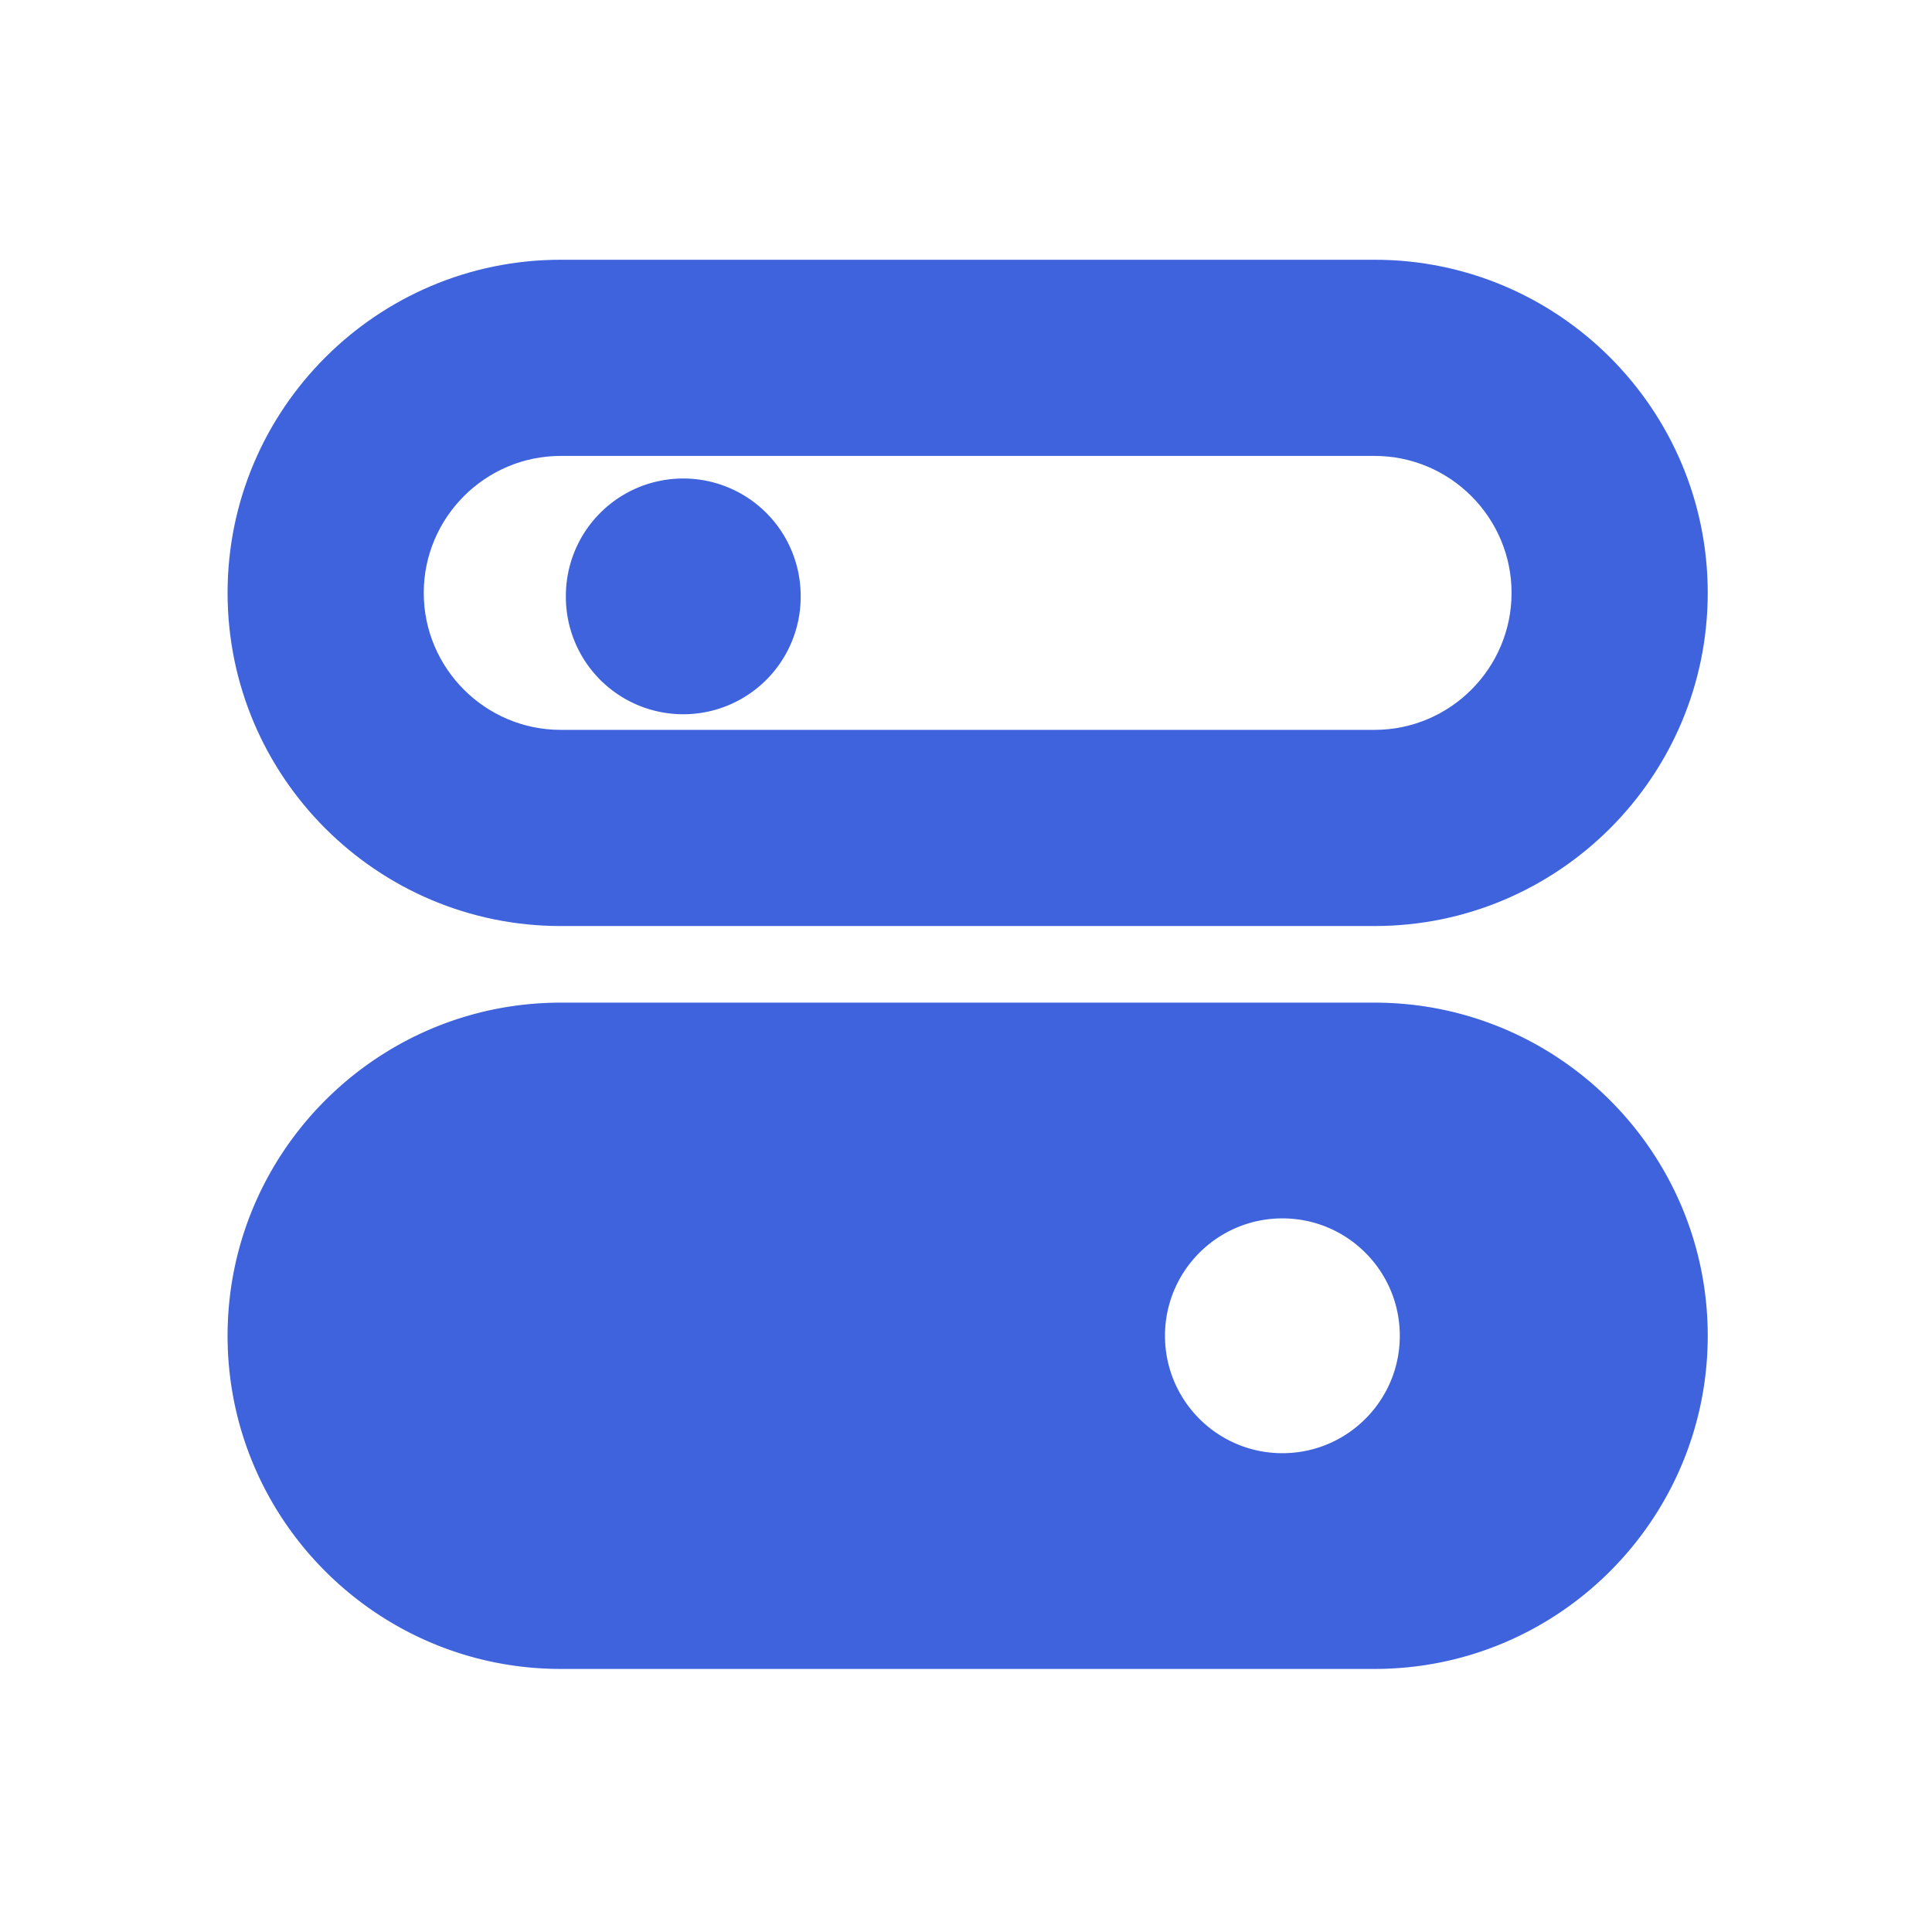
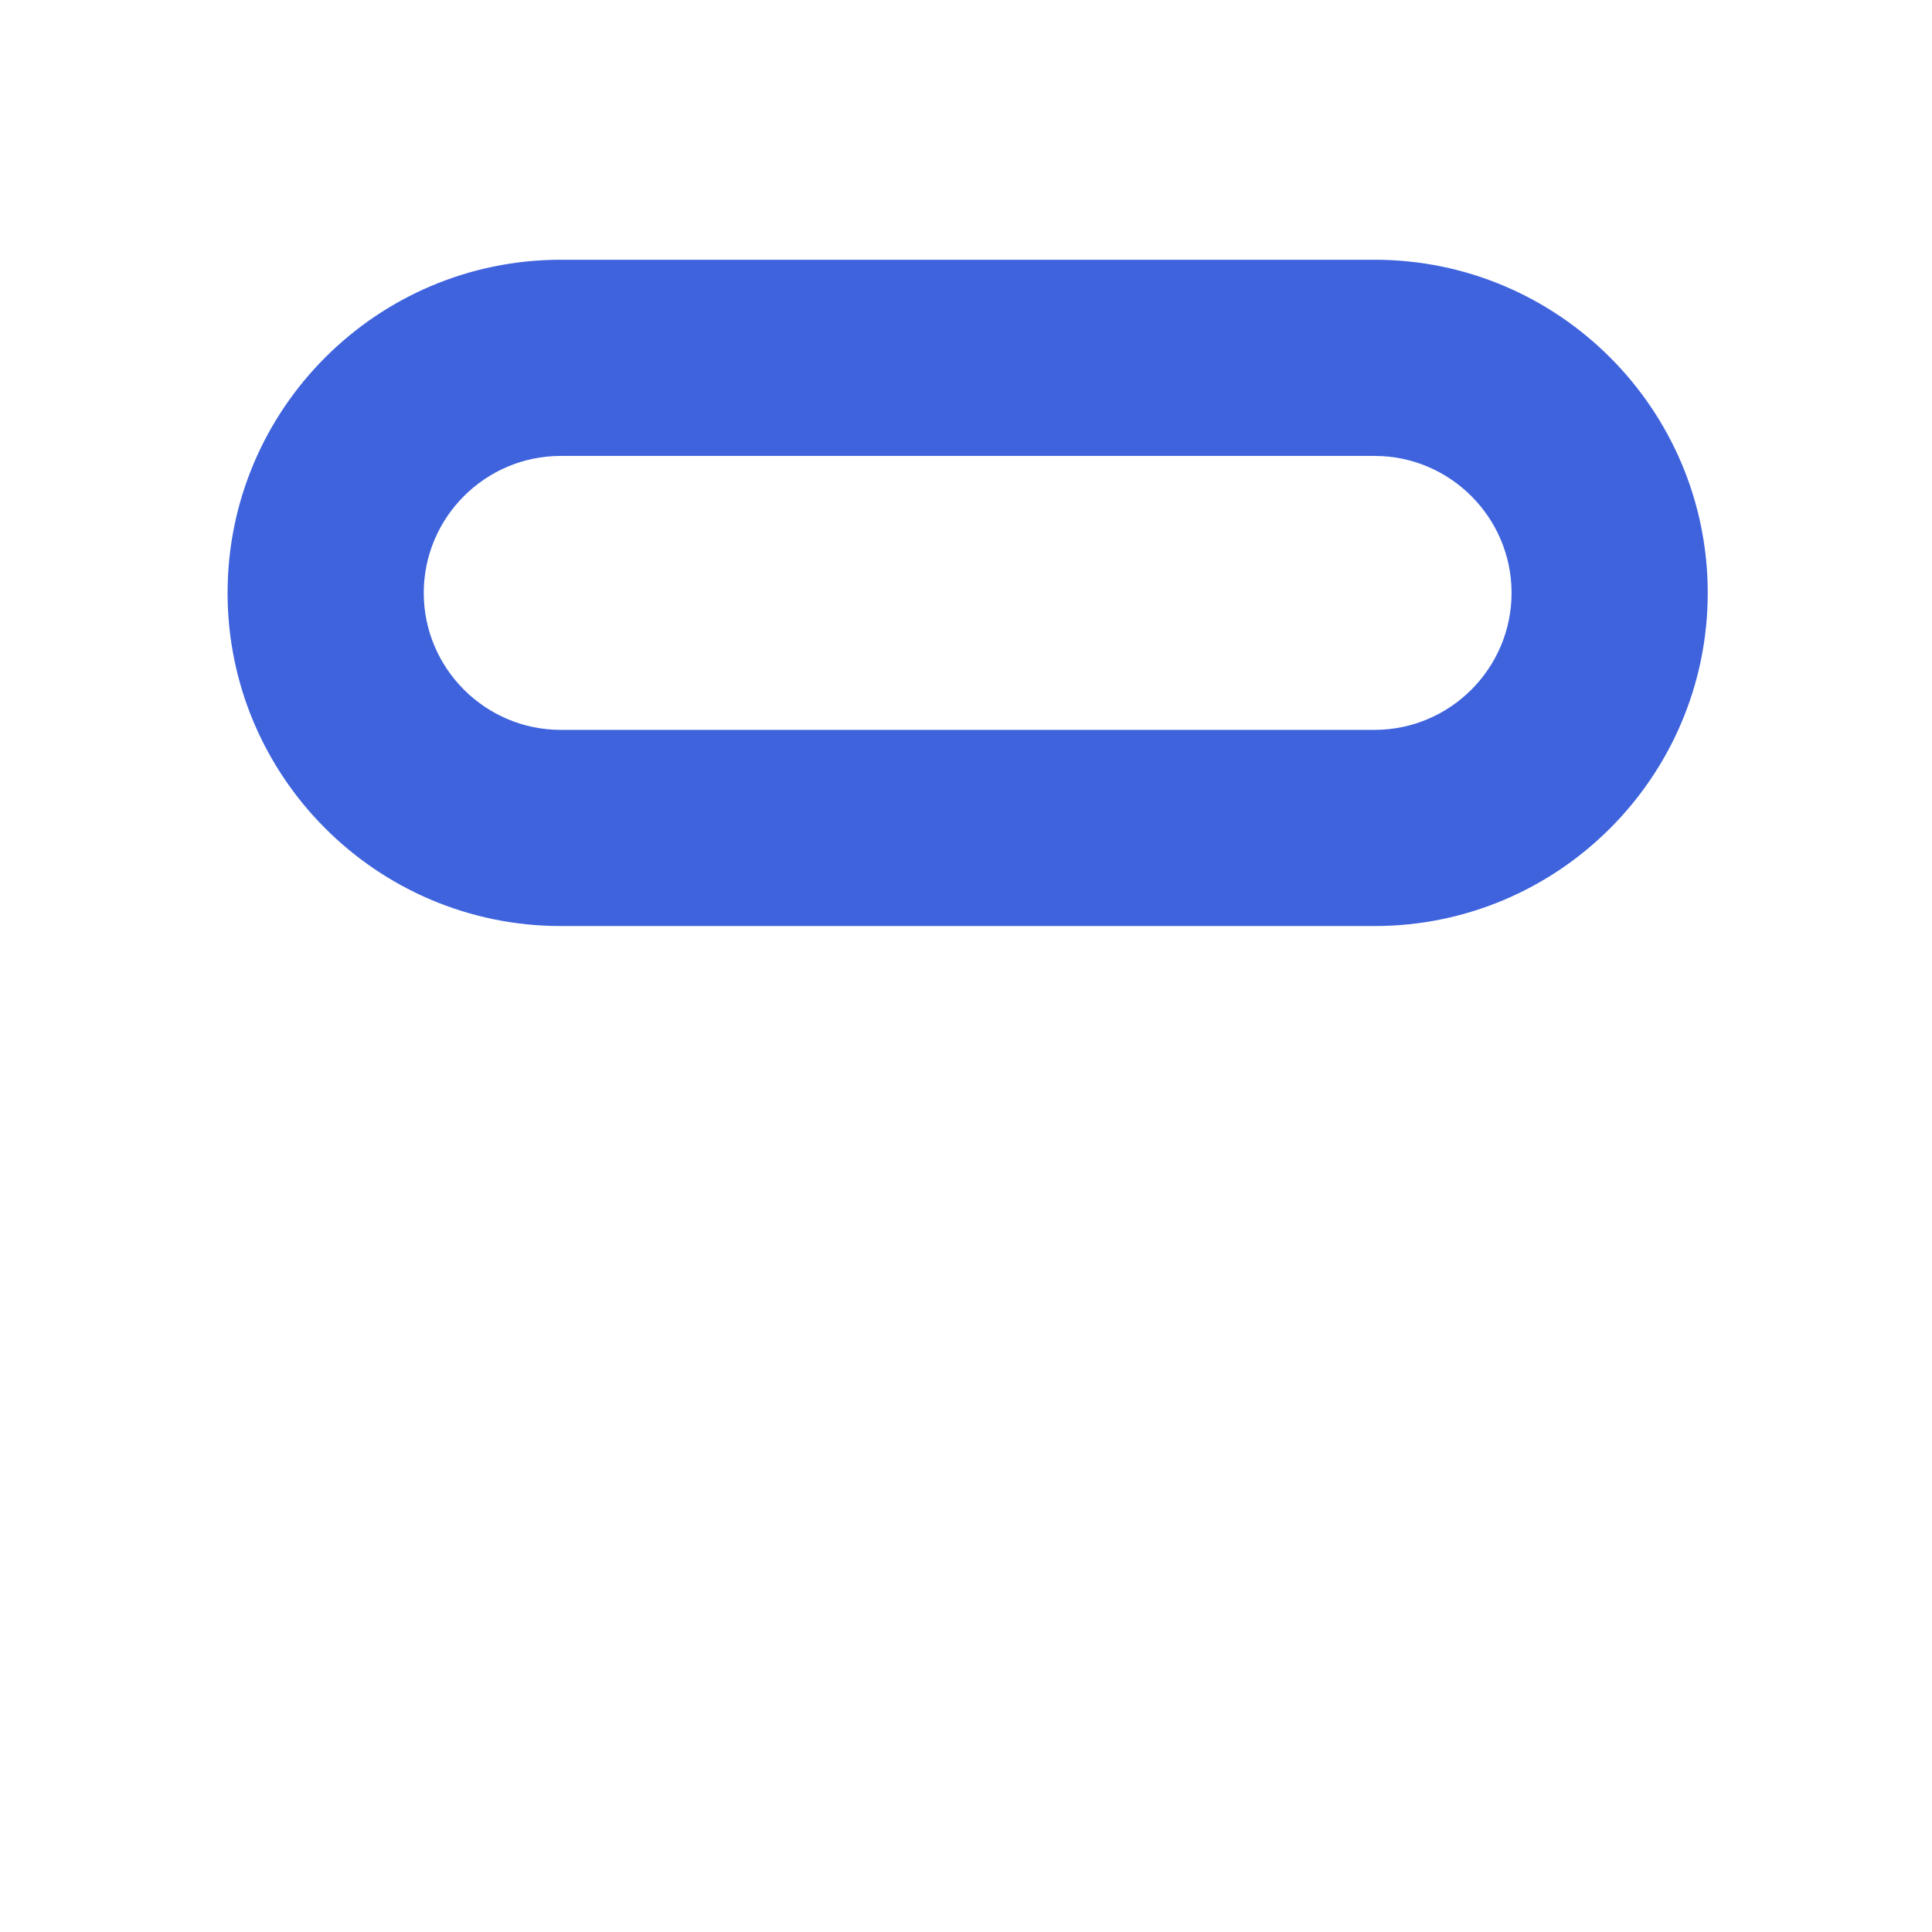
<svg xmlns="http://www.w3.org/2000/svg" t="1733916502203" class="icon" viewBox="0 0 1024 1024" version="1.1" p-id="1489" width="256" height="256">
  <path d="M297.195 490.818h431.368c97.382 0 176.572-79.19 176.572-176.572s-79.19-176.572-176.572-176.572H297.195c-97.382 0-176.572 79.19-176.572 176.572s79.19 176.572 176.572 176.572z m0-249.17h431.368c39.99 0 72.597 32.608 72.597 72.598s-32.607 72.598-72.597 72.598H297.195c-39.99 0-72.597-32.608-72.597-72.598s32.607-72.598 72.597-72.598z" p-id="1490" fill="#3e63dd" />
-   <path d="M299.92 316.092a62.227 62.227 0 1 0 124.453 0 62.227 62.227 0 1 0-124.453 0zM728.563 531.424H297.195c-97.382 0-176.572 79.19-176.572 176.572s79.19 176.572 176.572 176.572h431.368c97.382 0 176.572-79.19 176.572-176.572s-79.19-176.572-176.573-176.572z m-48.868 238.799c-34.365 0-62.226-27.862-62.226-62.227s27.861-62.226 62.226-62.226 62.227 27.86 62.227 62.226-27.861 62.227-62.227 62.227z" p-id="1491" fill="#3e63dd" />
</svg>